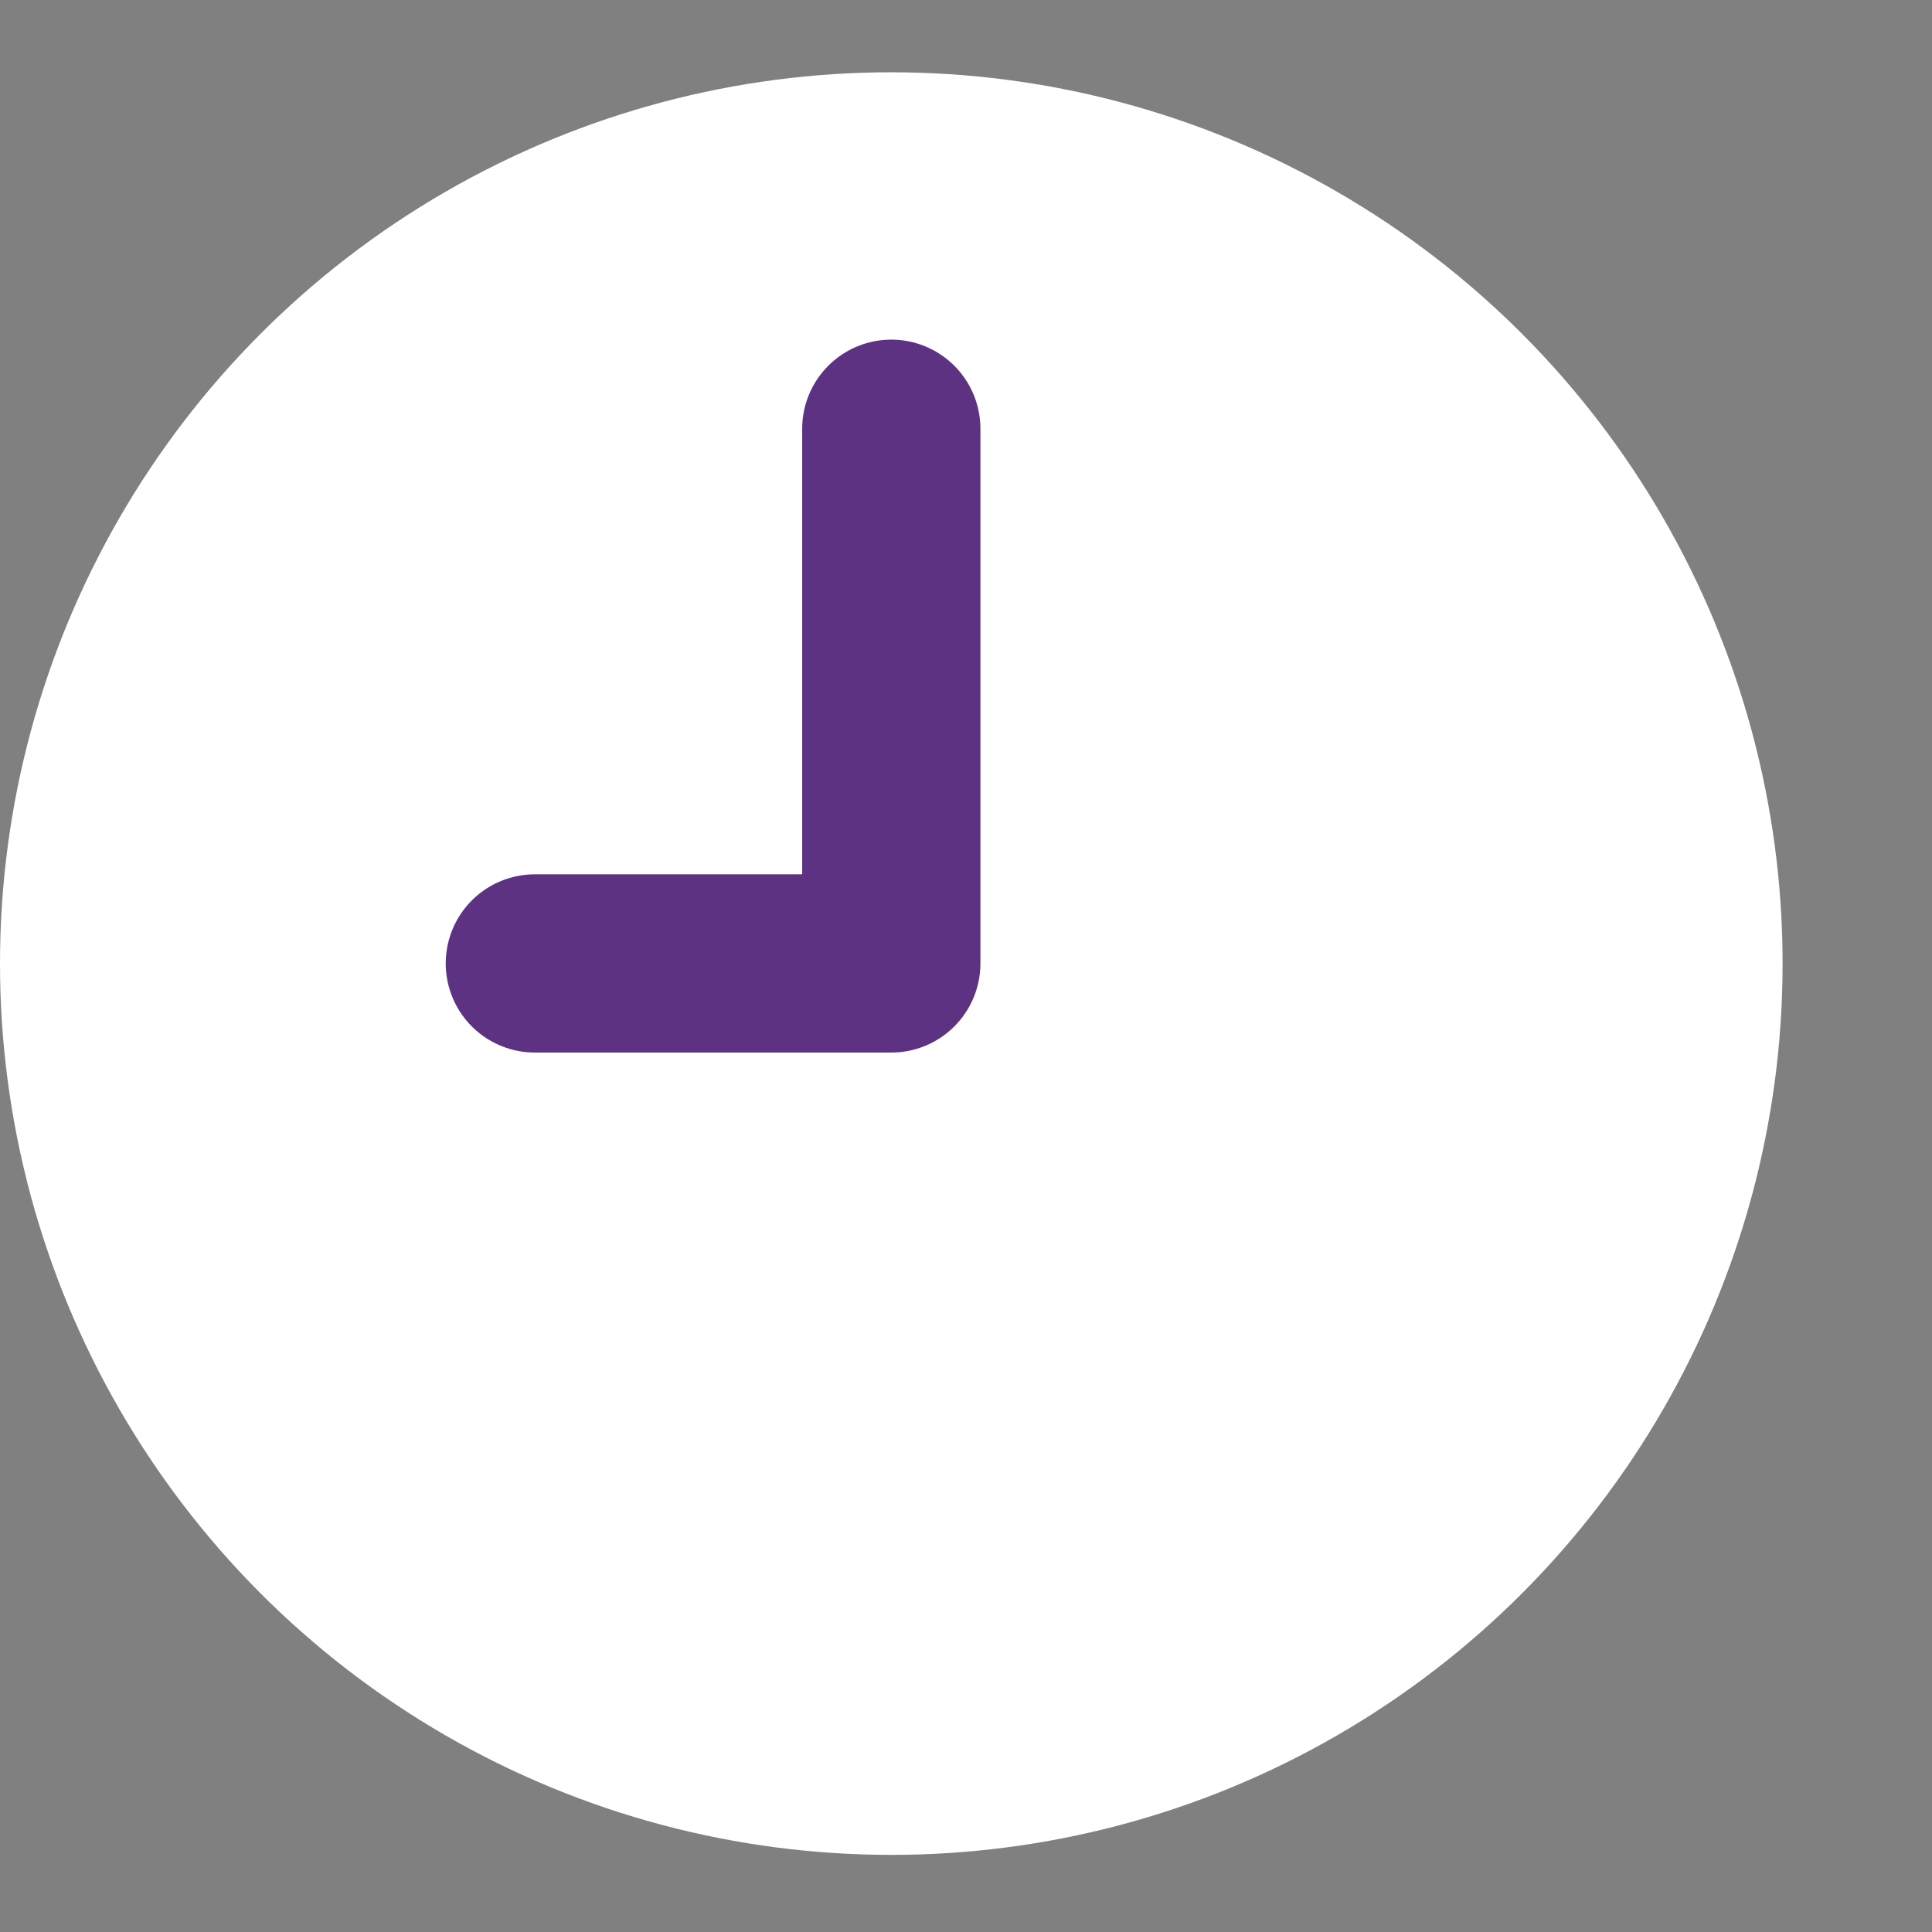
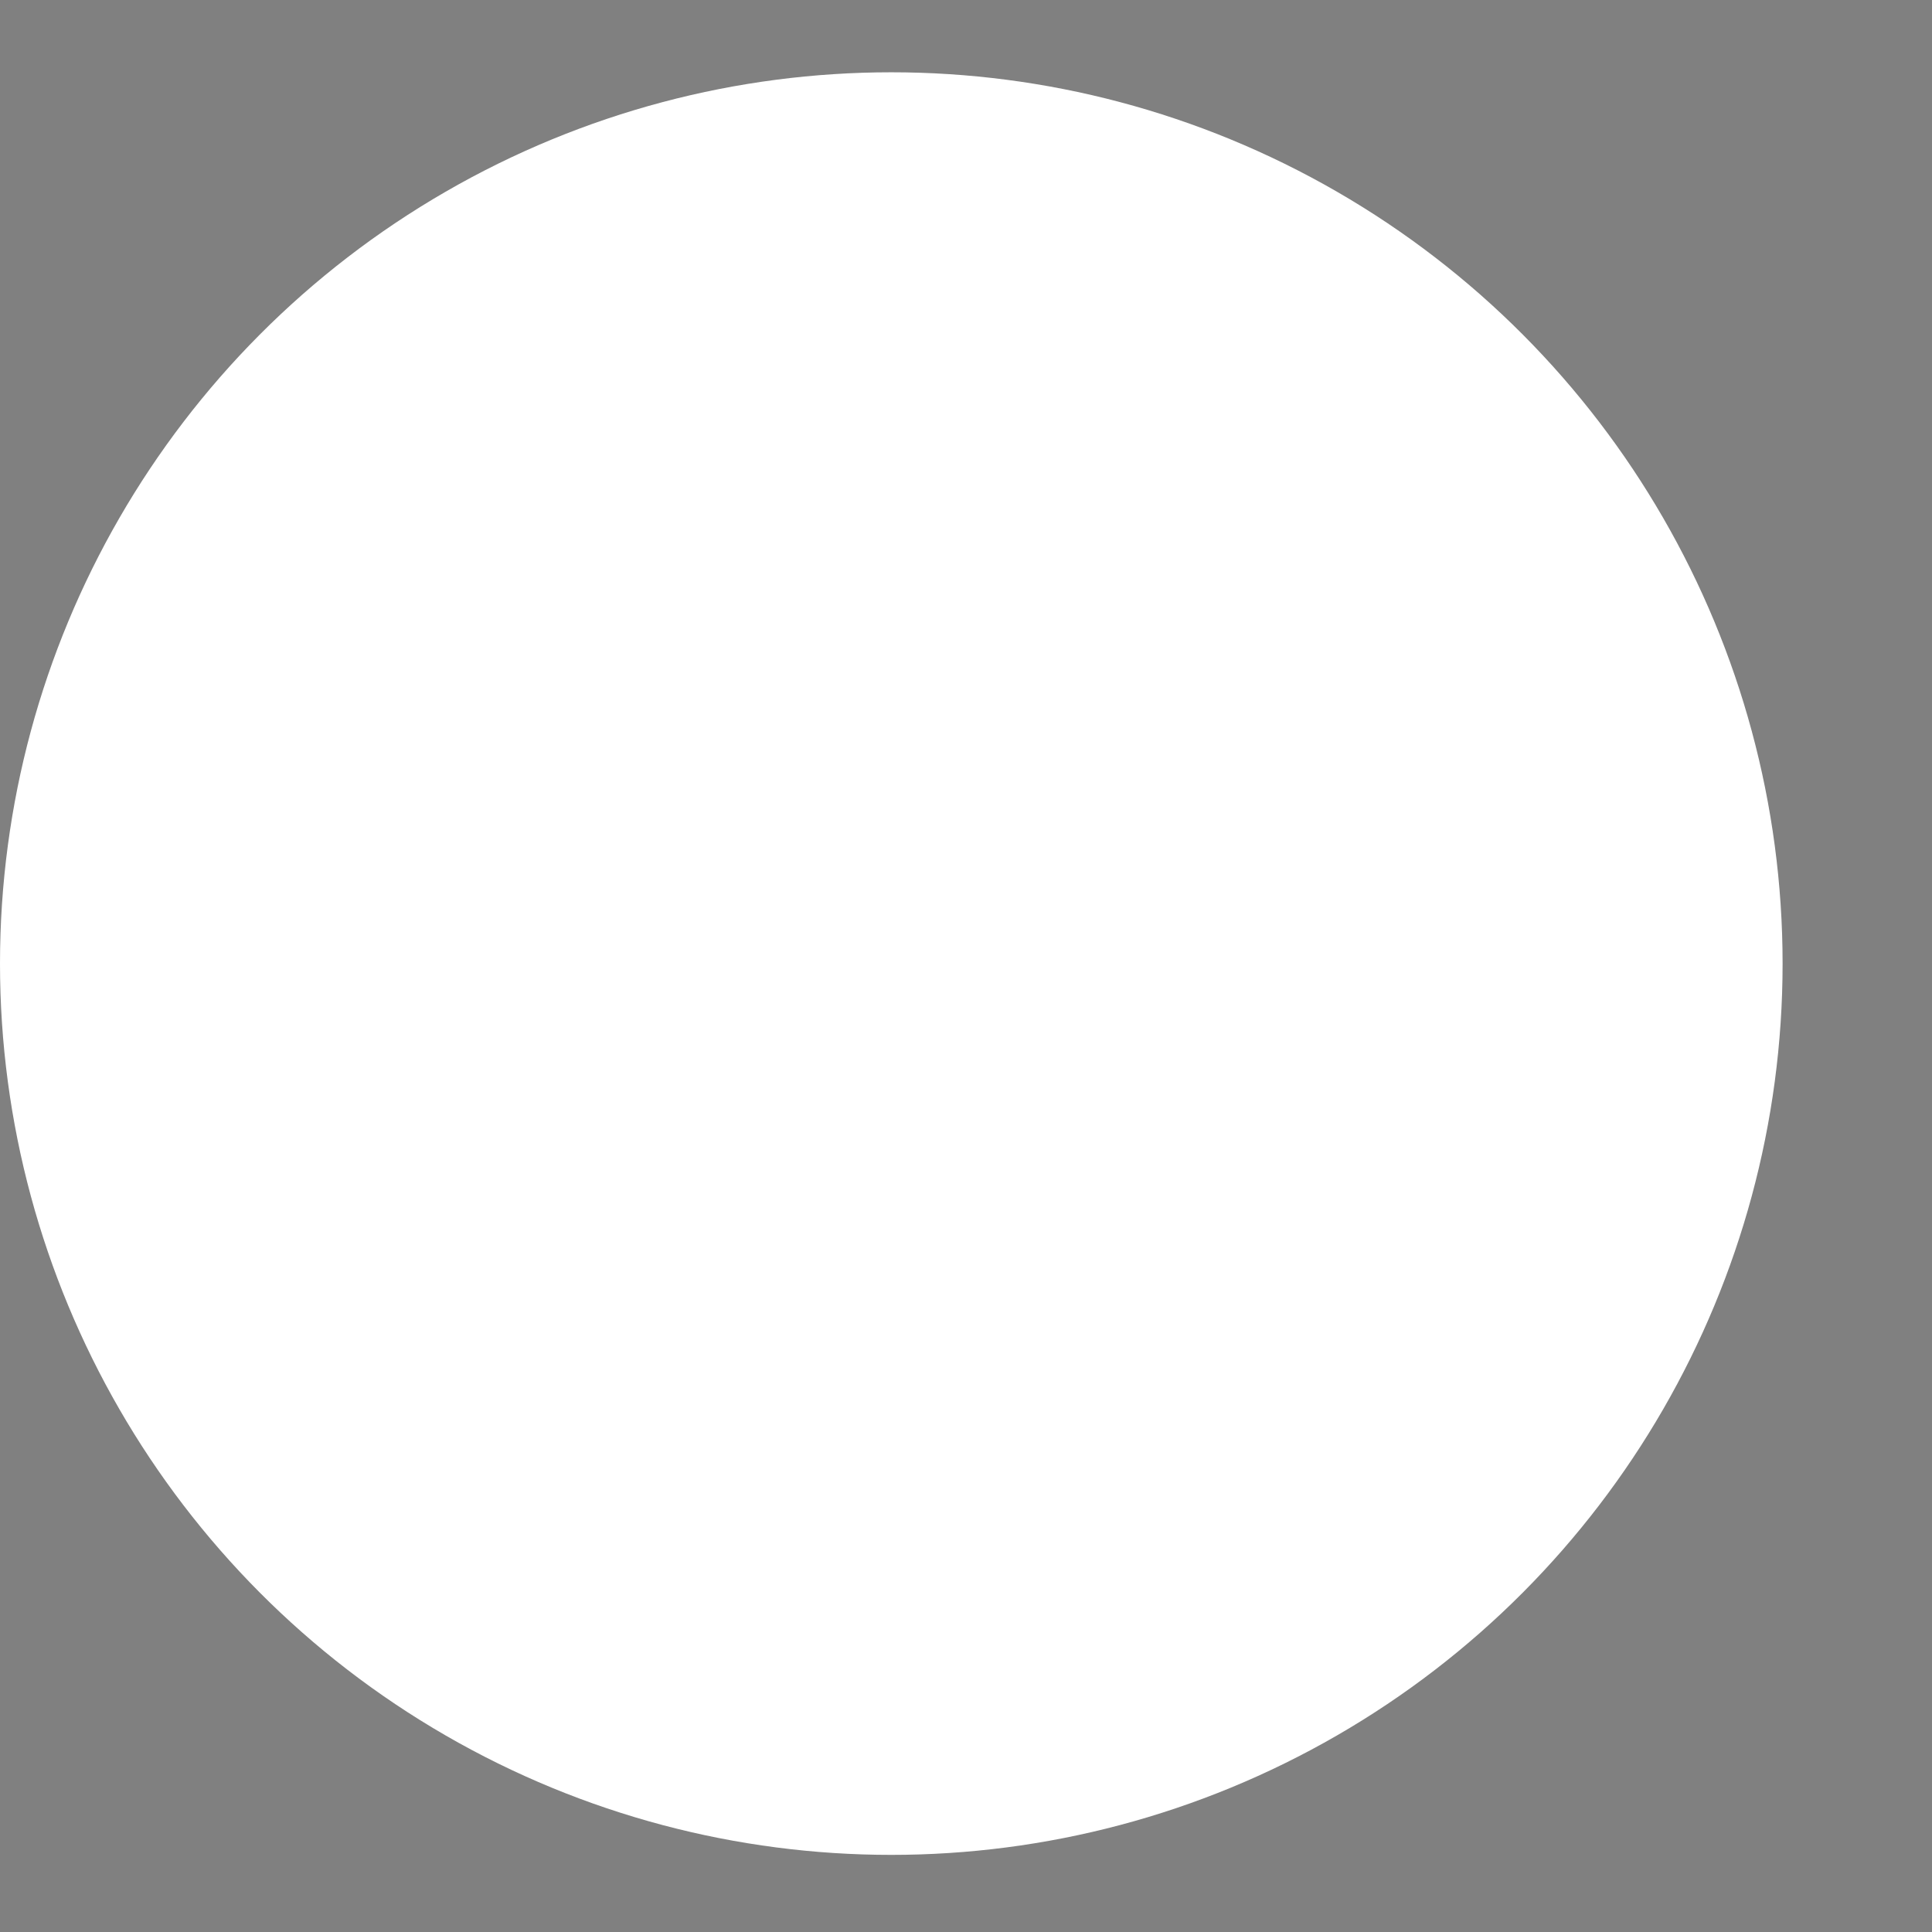
<svg xmlns="http://www.w3.org/2000/svg" width="12" height="12" viewBox="0 0 12 12" fill="none">
  <rect x="0" y="0" width="12" height="12" fill="#808080" stroke="none" />
  <circle cx="5.536" cy="5.985" r="5.536" fill="white" />
-   <path d="M3.322 5.984H5.536V2.663" stroke="#5D3283" stroke-width="1.107" stroke-linecap="round" stroke-linejoin="round" />
</svg>